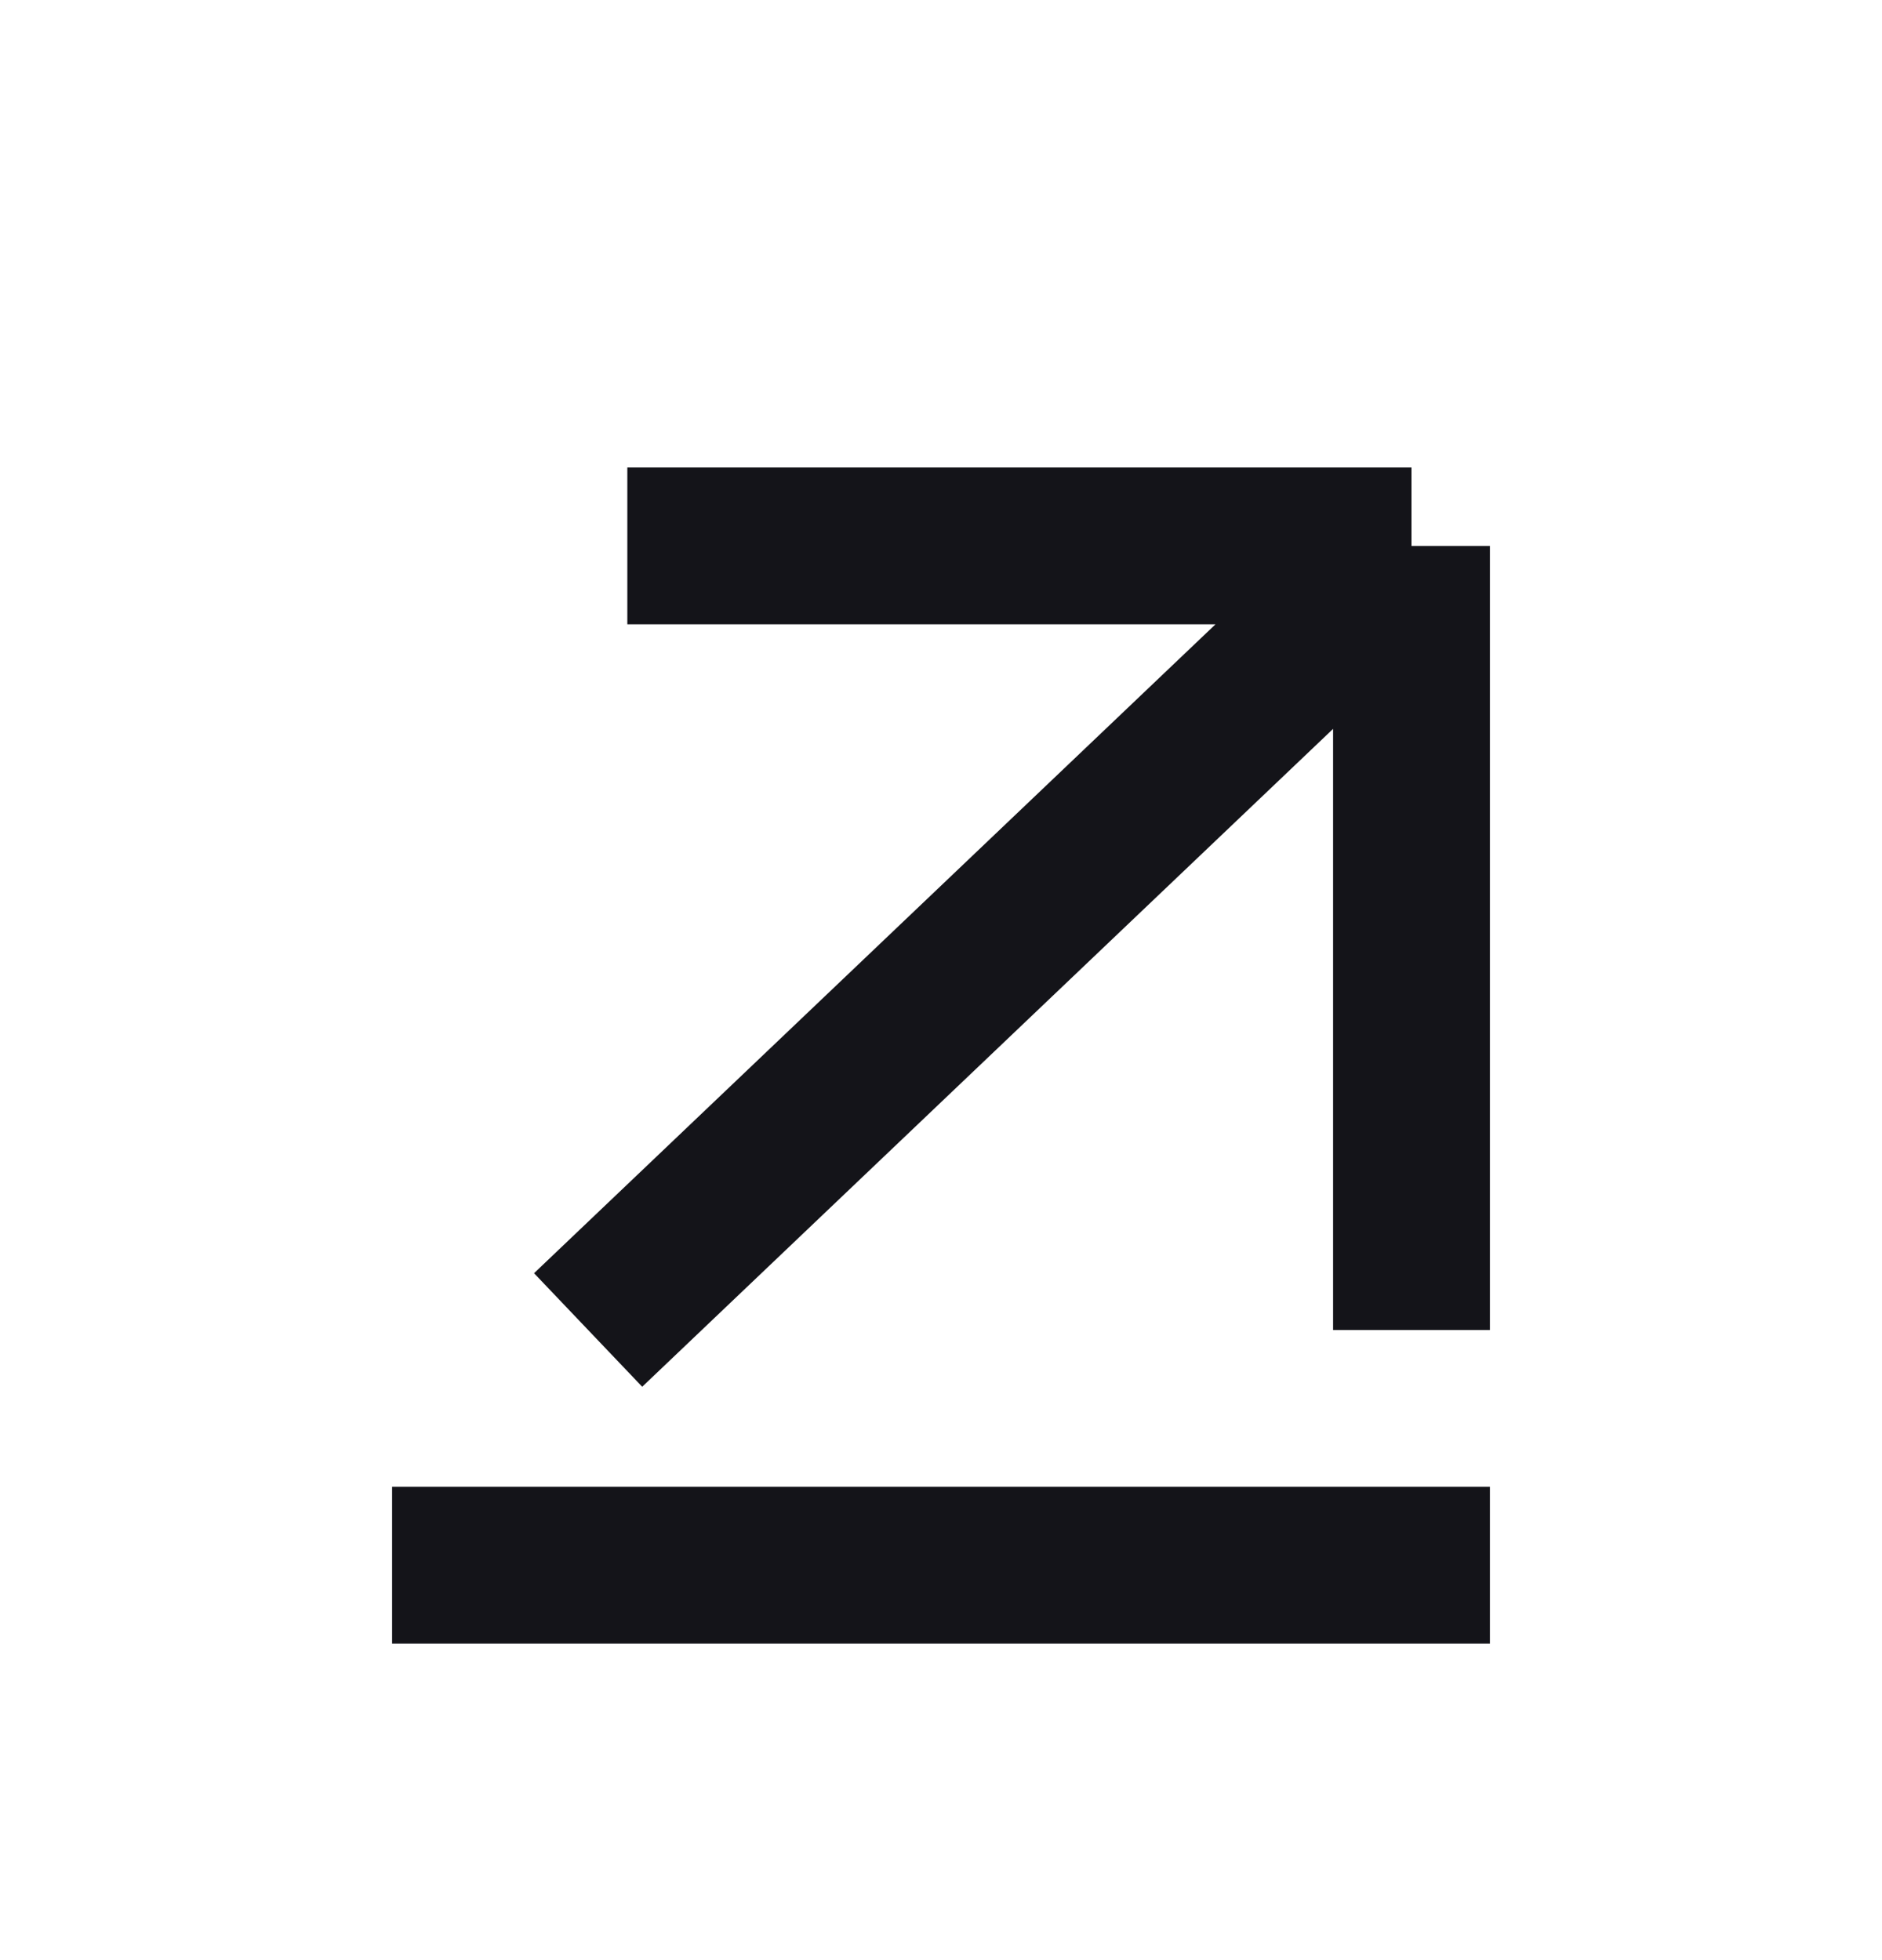
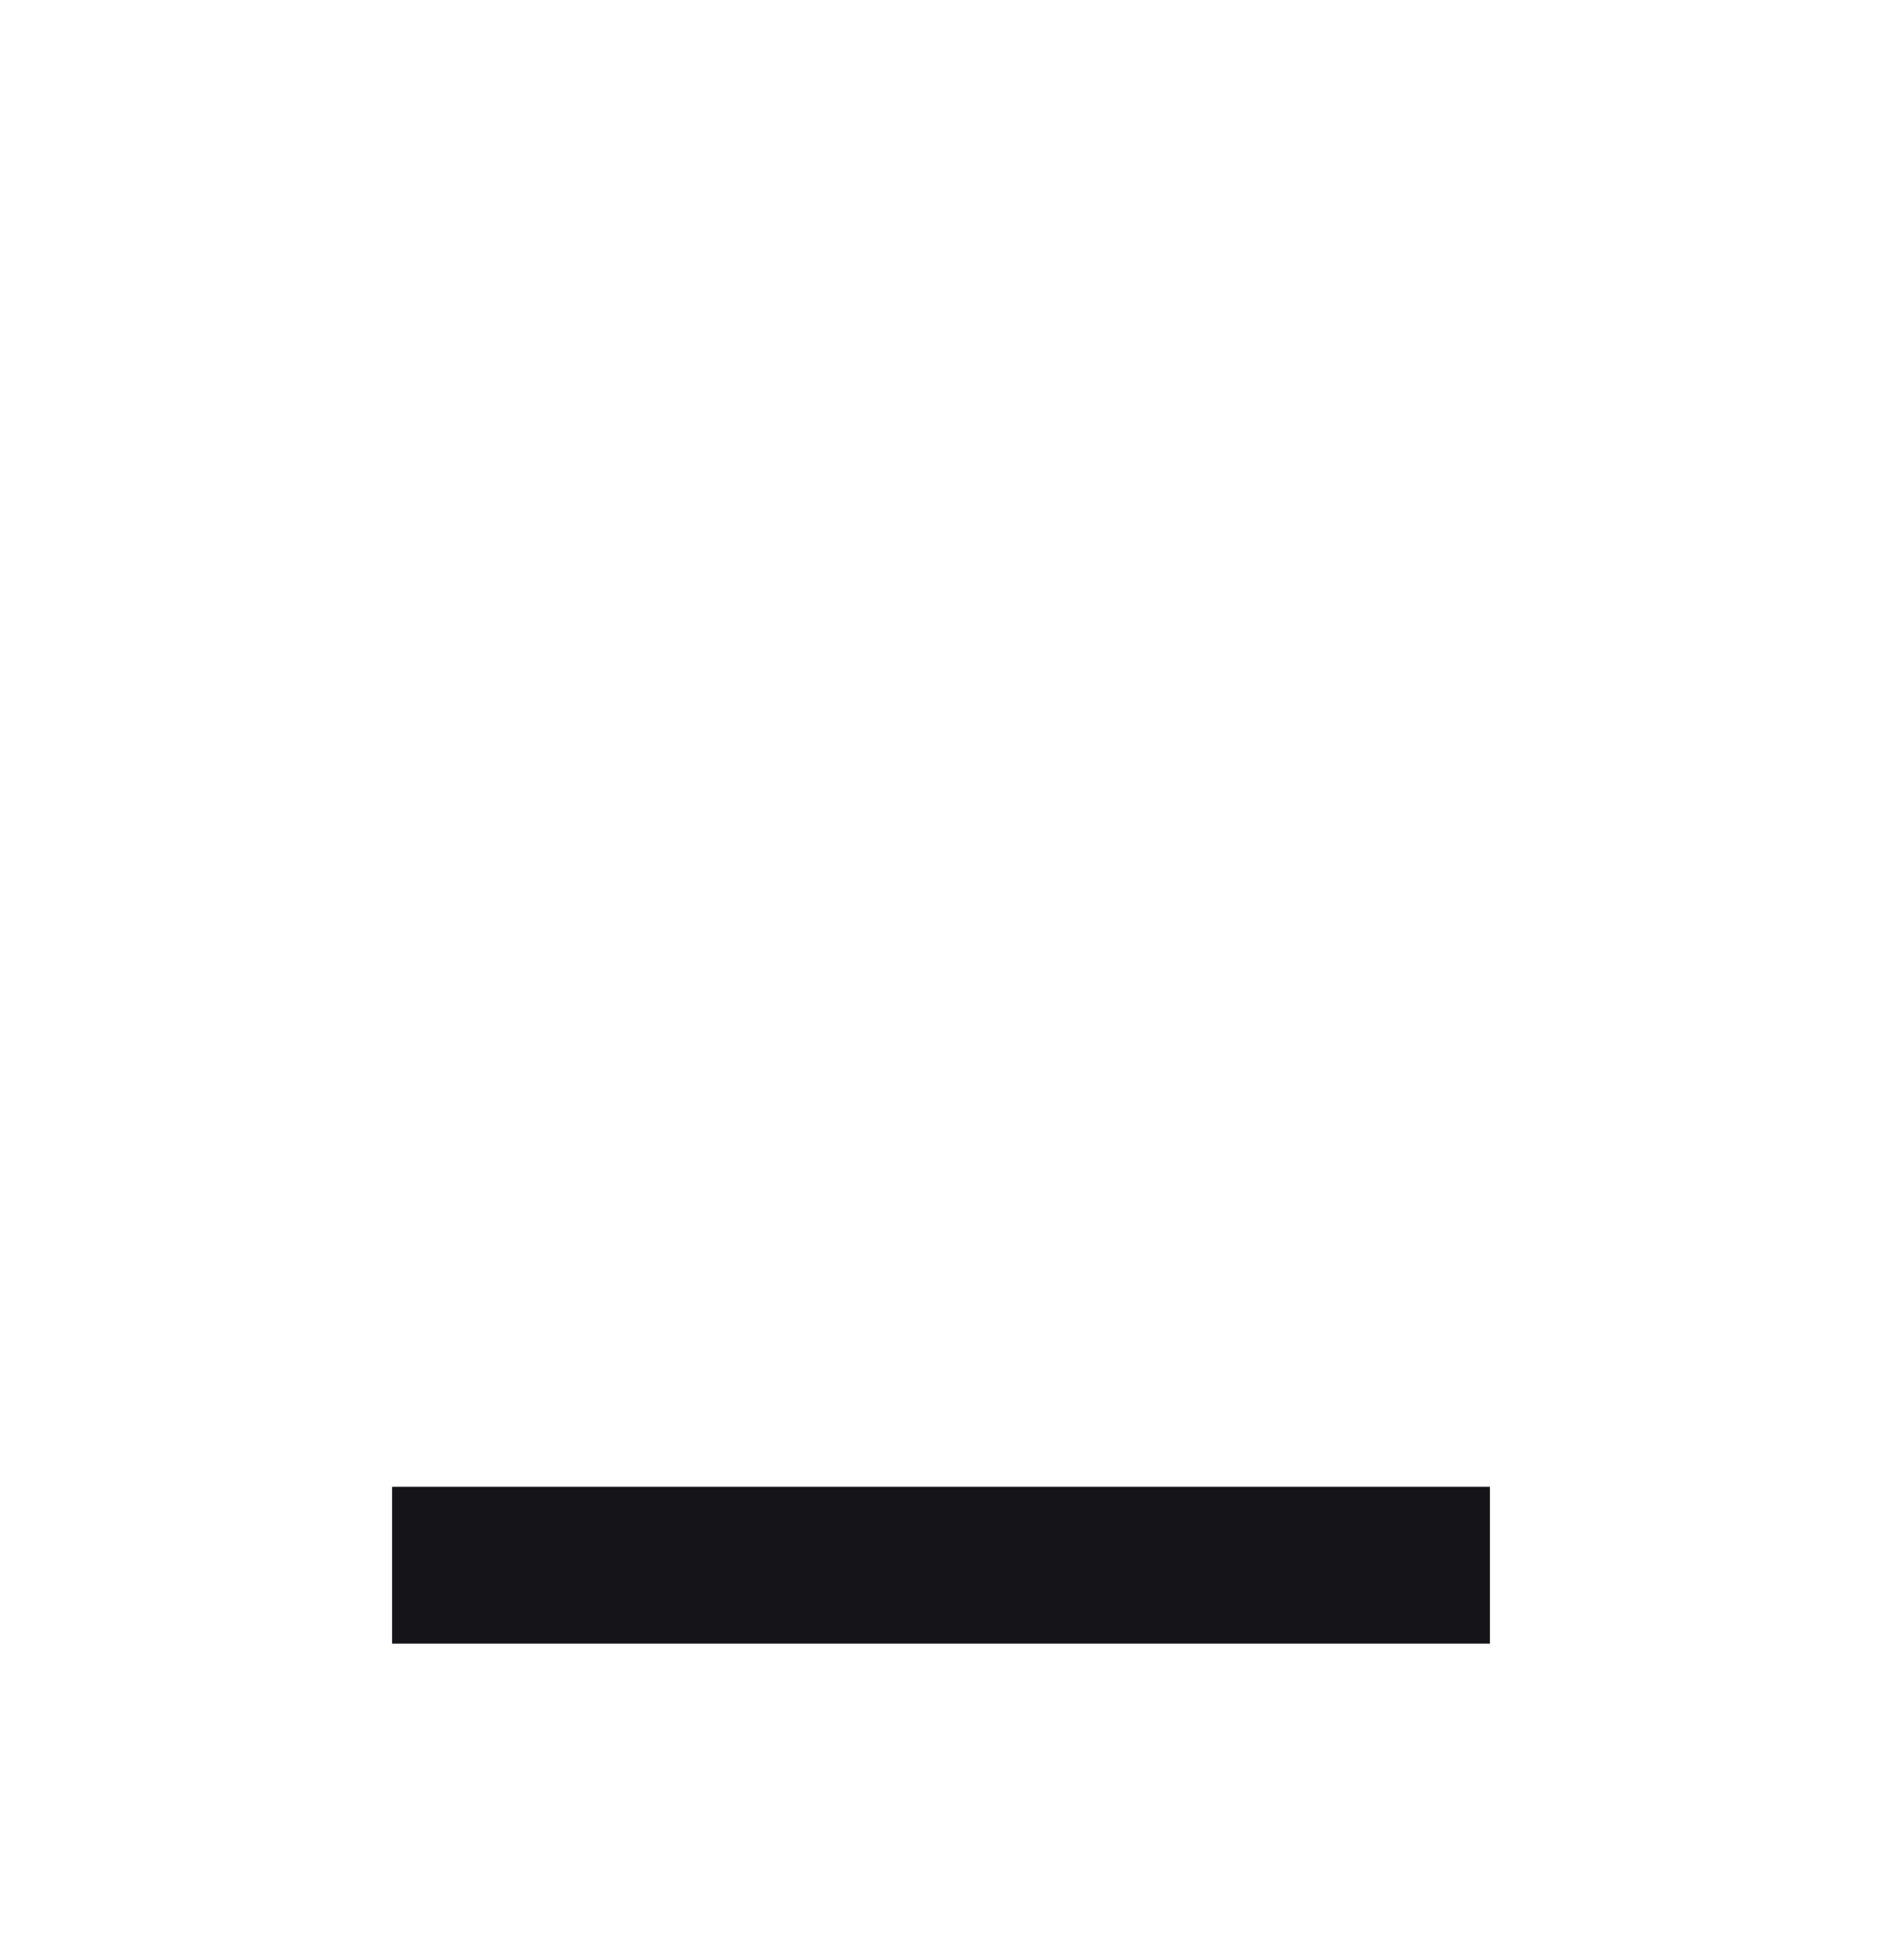
<svg xmlns="http://www.w3.org/2000/svg" width="24" height="25" viewBox="0 0 24 25" fill="none">
-   <path d="M7.5 16.963L18 6.963M18 6.963V16.963M18 6.963H8" stroke="#141419" stroke-width="2" />
  <path d="M5 19.963L19 19.963" stroke="#141419" stroke-width="2" stroke-linejoin="round" />
</svg>